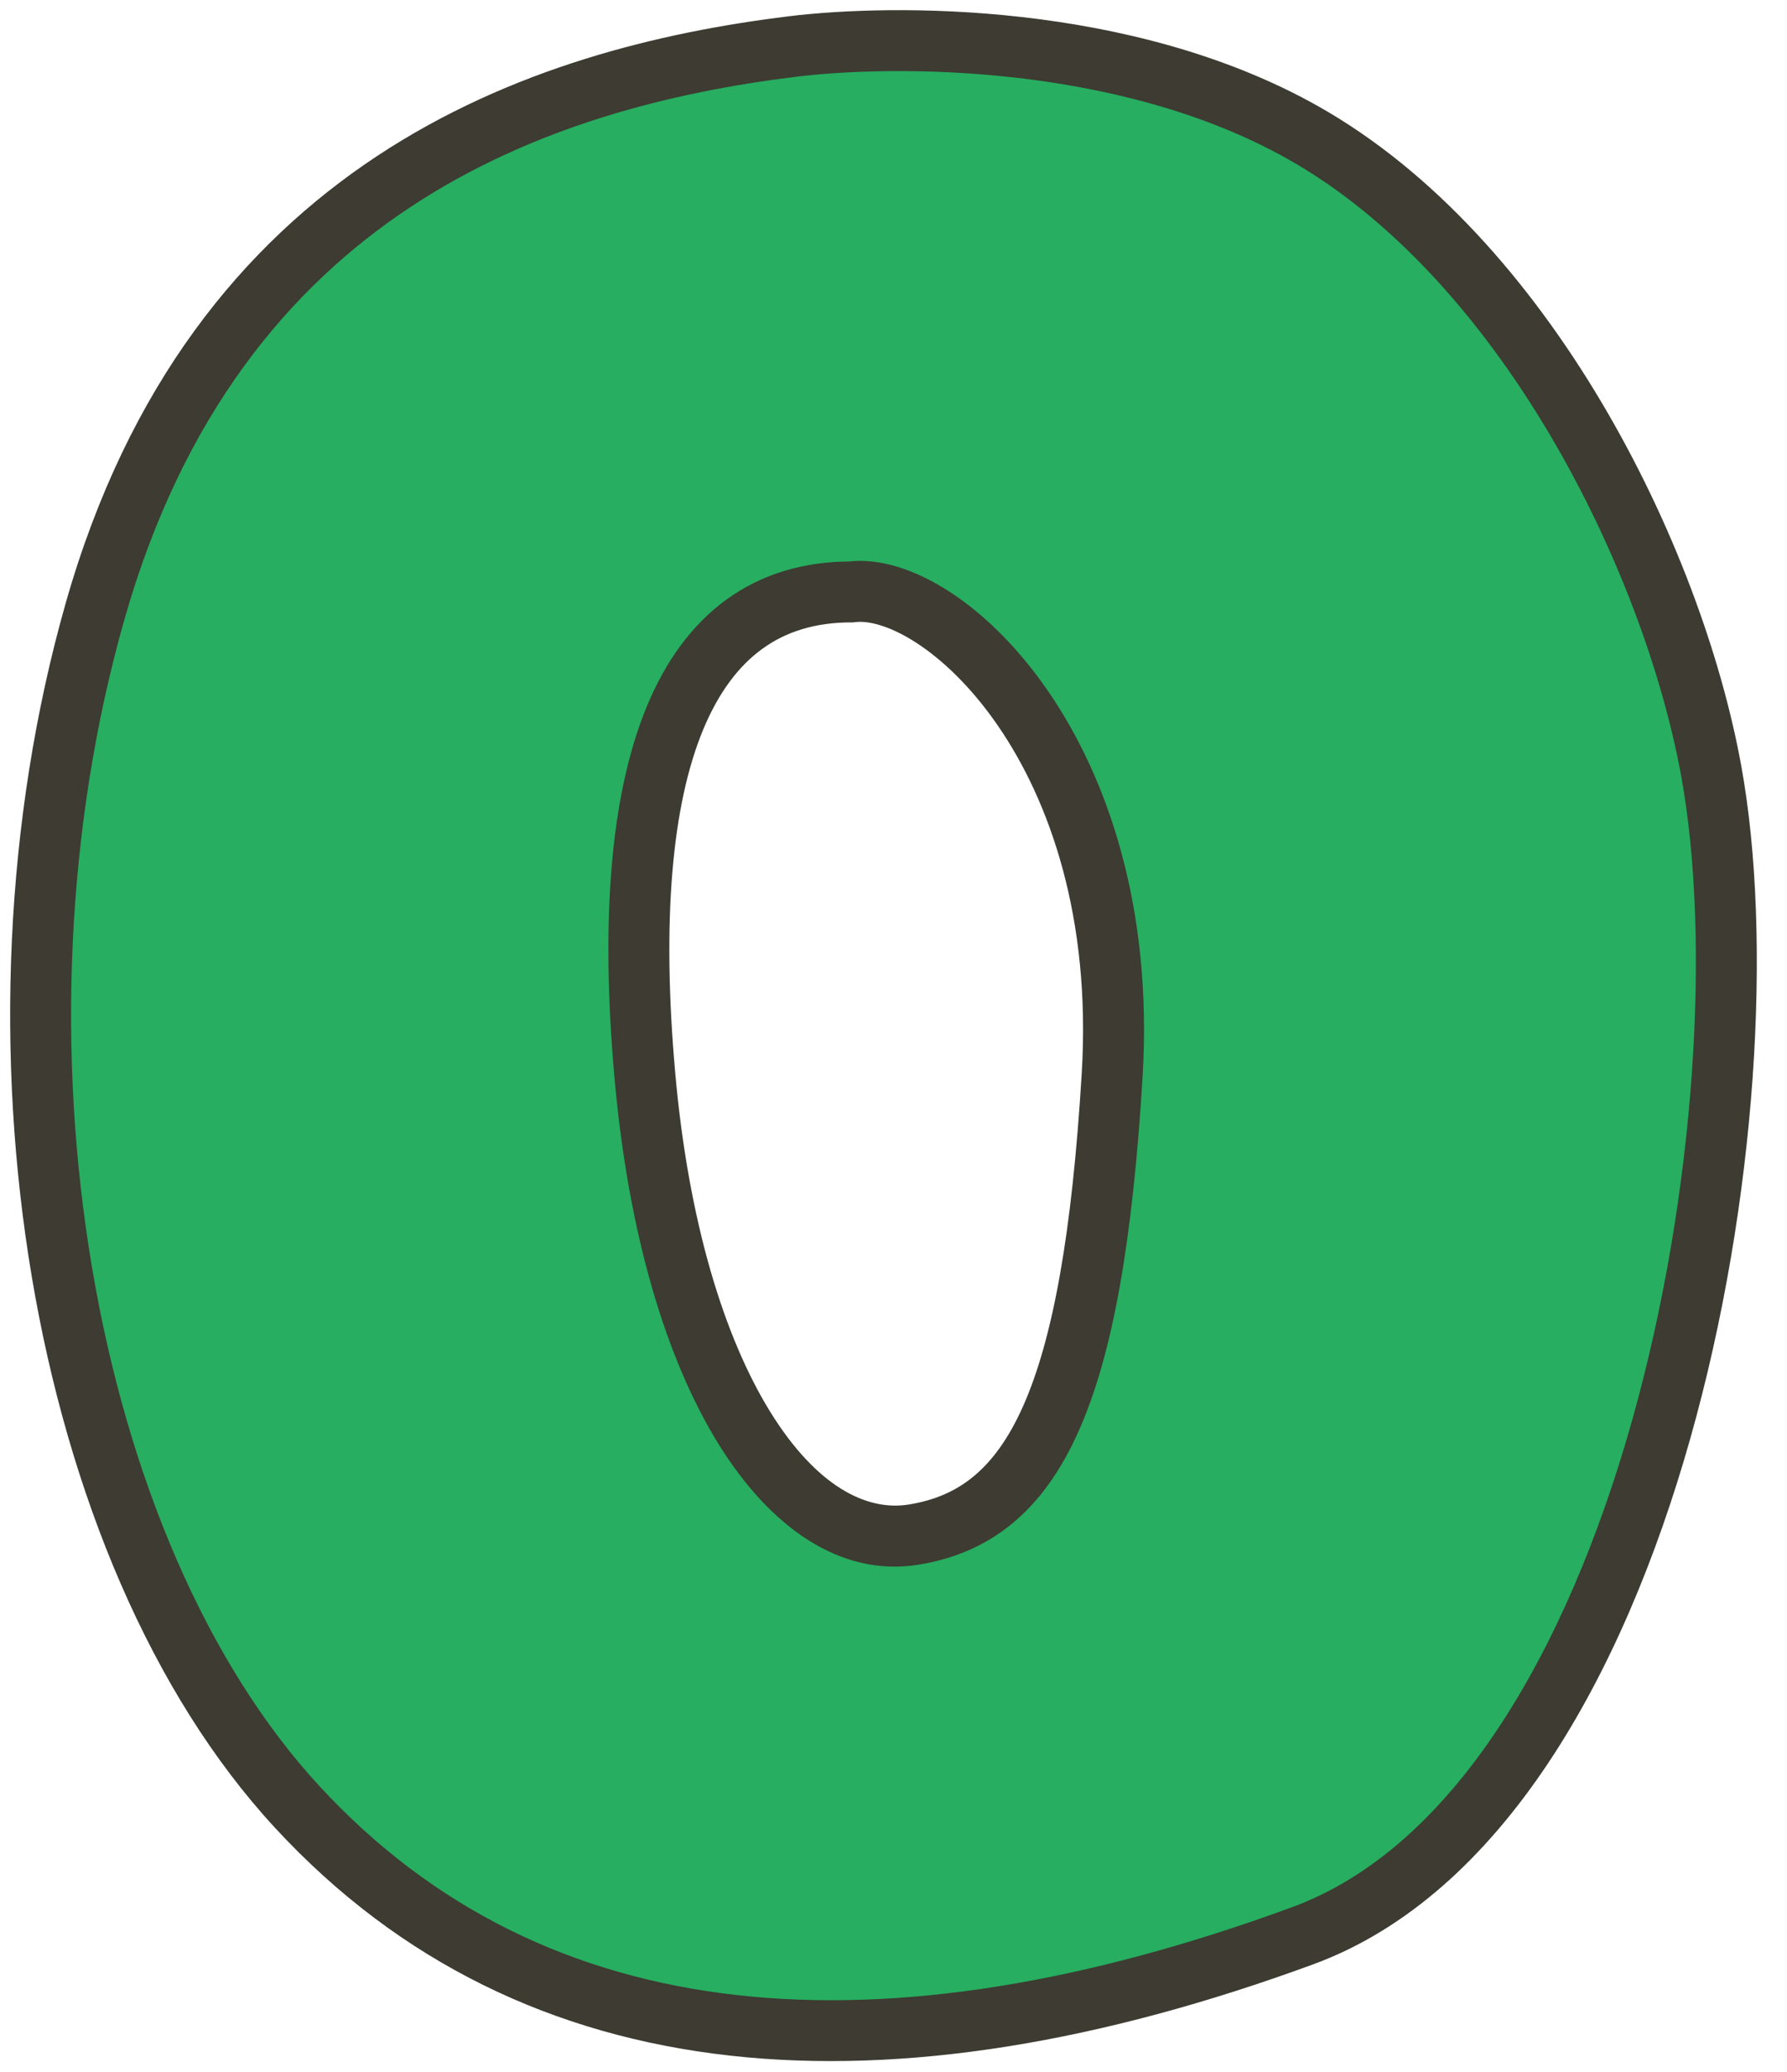
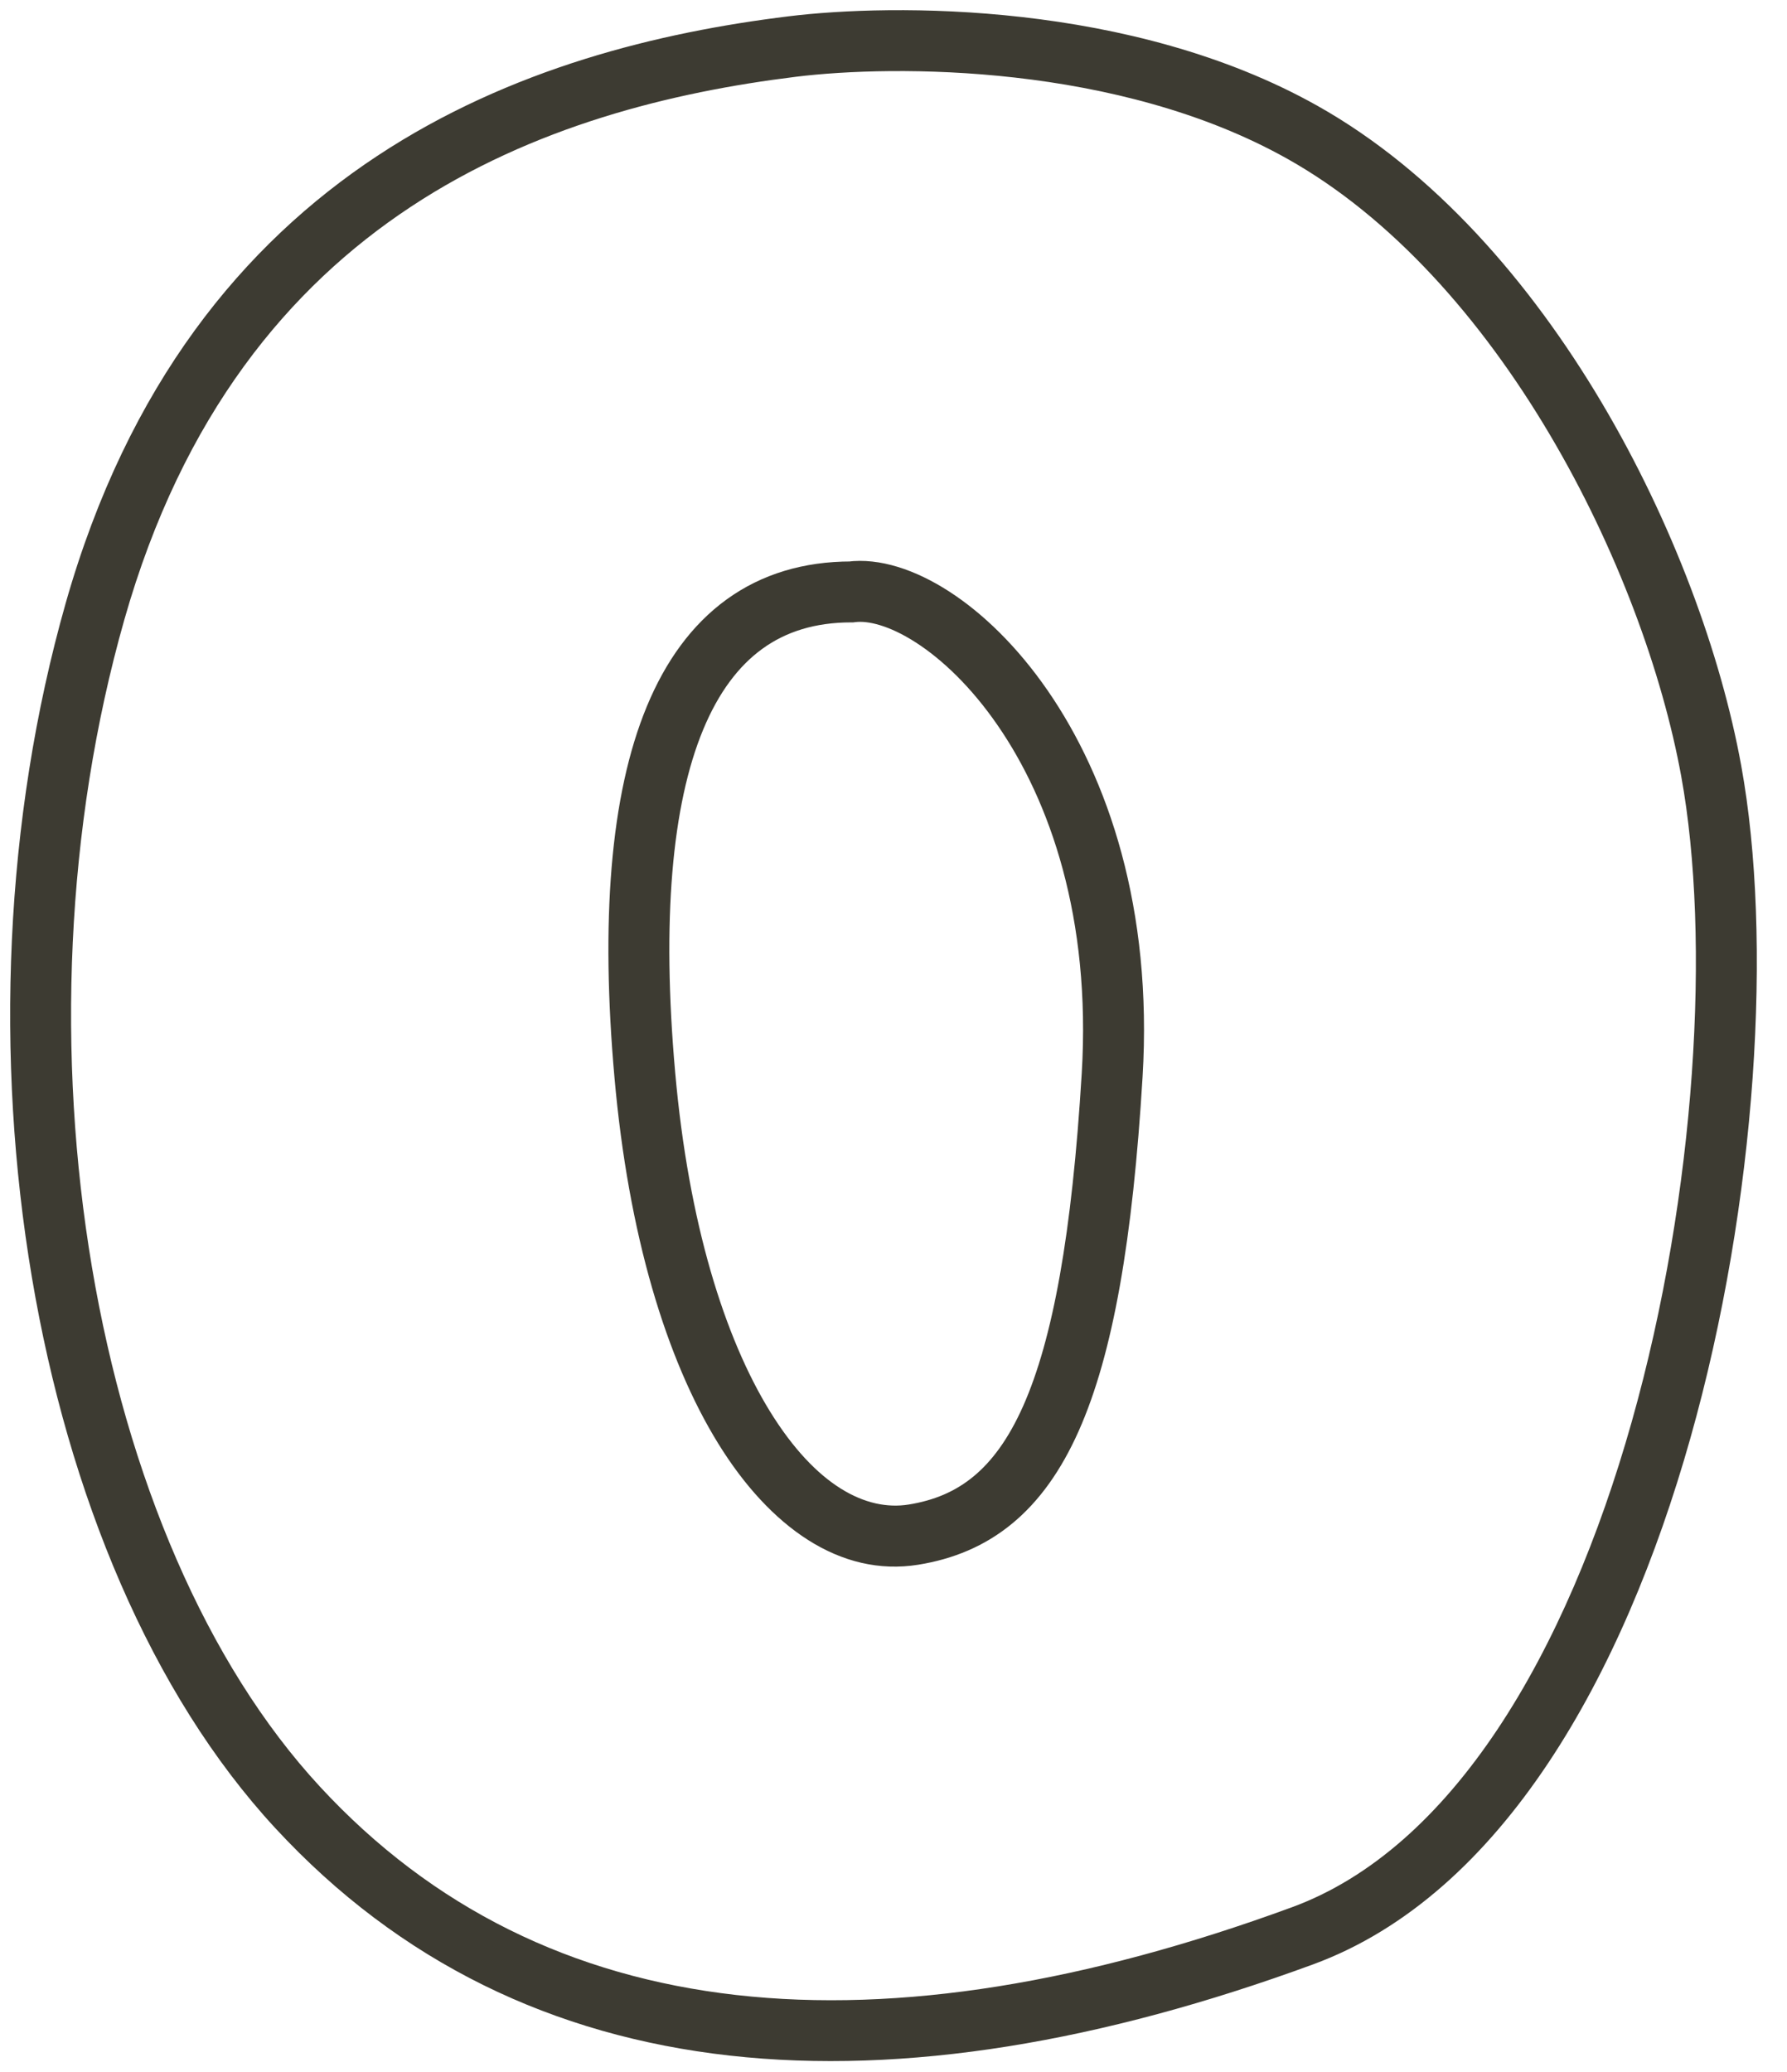
<svg xmlns="http://www.w3.org/2000/svg" width="44" height="51" viewBox="0 0 44 51" fill="none">
-   <path fill-rule="evenodd" clip-rule="evenodd" d="M19.504 1.146C13.271 1.913 5.312 4.598 2.34 15.05C-0.633 25.503 1.477 38.161 7.326 44.489C13.176 50.818 21.813 51.414 32.066 47.654C40.697 44.489 43.627 27.188 42.135 18.982C41.176 13.708 37.532 6.324 32.066 3.256C27.694 0.801 21.997 0.839 19.504 1.146ZM20.959 14.571C23.165 14.283 27.863 18.503 27.384 26.462C26.904 34.421 25.466 37.297 22.493 37.777C19.521 38.256 16.548 34.037 15.877 26.462C15.206 18.886 16.836 14.571 20.959 14.571Z" fill="#27AE60" />
  <path d="M2.34 15.05L1.618 14.845L1.618 14.845L2.34 15.05ZM19.504 1.146L19.596 1.89L19.596 1.89L19.504 1.146ZM7.326 44.489L6.775 44.998L6.775 44.998L7.326 44.489ZM32.066 47.654L31.808 46.95L31.808 46.95L32.066 47.654ZM42.135 18.982L42.873 18.848L42.873 18.848L42.135 18.982ZM32.066 3.256L32.434 2.602L32.434 2.602L32.066 3.256ZM20.959 14.571V15.321H21.008L21.056 15.315L20.959 14.571ZM22.493 37.777L22.374 37.036L22.374 37.036L22.493 37.777ZM15.877 26.462L16.624 26.395L16.624 26.395L15.877 26.462ZM3.061 15.256C4.499 10.199 7.125 7.065 10.113 5.092C13.119 3.107 16.539 2.267 19.596 1.89L19.413 0.402C16.237 0.792 12.561 1.678 9.286 3.84C5.993 6.015 3.153 9.45 1.618 14.845L3.061 15.256ZM7.877 43.98C5.081 40.956 3.136 36.361 2.264 31.192C1.394 26.031 1.608 20.366 3.061 15.256L1.618 14.845C0.099 20.187 -0.119 26.077 0.785 31.441C1.688 36.795 3.721 41.694 6.775 44.998L7.877 43.98ZM31.808 46.95C21.686 50.661 13.429 49.988 7.877 43.98L6.775 44.998C12.922 51.649 21.94 52.166 32.325 48.358L31.808 46.95ZM41.397 19.116C42.119 23.085 41.775 29.344 40.175 35.005C39.377 37.828 38.276 40.465 36.867 42.577C35.456 44.69 33.768 46.231 31.808 46.95L32.325 48.358C34.68 47.495 36.594 45.687 38.114 43.409C39.635 41.13 40.792 38.336 41.618 35.413C43.268 29.579 43.644 23.085 42.873 18.848L41.397 19.116ZM31.699 3.91C34.279 5.358 36.472 7.854 38.146 10.675C39.817 13.491 40.934 16.572 41.397 19.116L42.873 18.848C42.377 16.118 41.193 12.87 39.436 9.909C37.681 6.952 35.32 4.222 32.434 2.602L31.699 3.91ZM19.596 1.89C22.026 1.591 27.532 1.57 31.699 3.91L32.434 2.602C27.856 0.032 21.969 0.087 19.413 0.402L19.596 1.89ZM28.133 26.507C28.382 22.369 27.286 19.157 25.796 16.998C25.052 15.921 24.205 15.098 23.367 14.558C22.549 14.03 21.66 13.723 20.862 13.827L21.056 15.315C21.361 15.275 21.887 15.388 22.554 15.818C23.203 16.237 23.914 16.912 24.561 17.85C25.851 19.718 26.865 22.595 26.635 26.416L28.133 26.507ZM22.613 38.517C23.469 38.379 24.245 38.062 24.921 37.505C25.592 36.952 26.128 36.194 26.558 35.23C27.408 33.325 27.892 30.5 28.133 26.507L26.635 26.416C26.396 30.382 25.921 32.975 25.189 34.619C24.828 35.428 24.417 35.977 23.967 36.347C23.523 36.713 23.004 36.935 22.374 37.036L22.613 38.517ZM15.13 26.528C15.472 30.388 16.404 33.461 17.684 35.534C18.949 37.583 20.684 38.828 22.613 38.517L22.374 37.036C21.33 37.205 20.093 36.58 18.96 34.746C17.843 32.935 16.953 30.111 16.624 26.395L15.13 26.528ZM20.959 13.821C19.791 13.821 18.757 14.129 17.891 14.756C17.031 15.379 16.386 16.28 15.927 17.388C15.018 19.582 14.79 22.7 15.13 26.528L16.624 26.395C16.292 22.648 16.543 19.82 17.313 17.962C17.693 17.045 18.187 16.394 18.771 15.971C19.349 15.552 20.066 15.321 20.959 15.321V13.821Z" fill="#3D3B32" />
</svg>